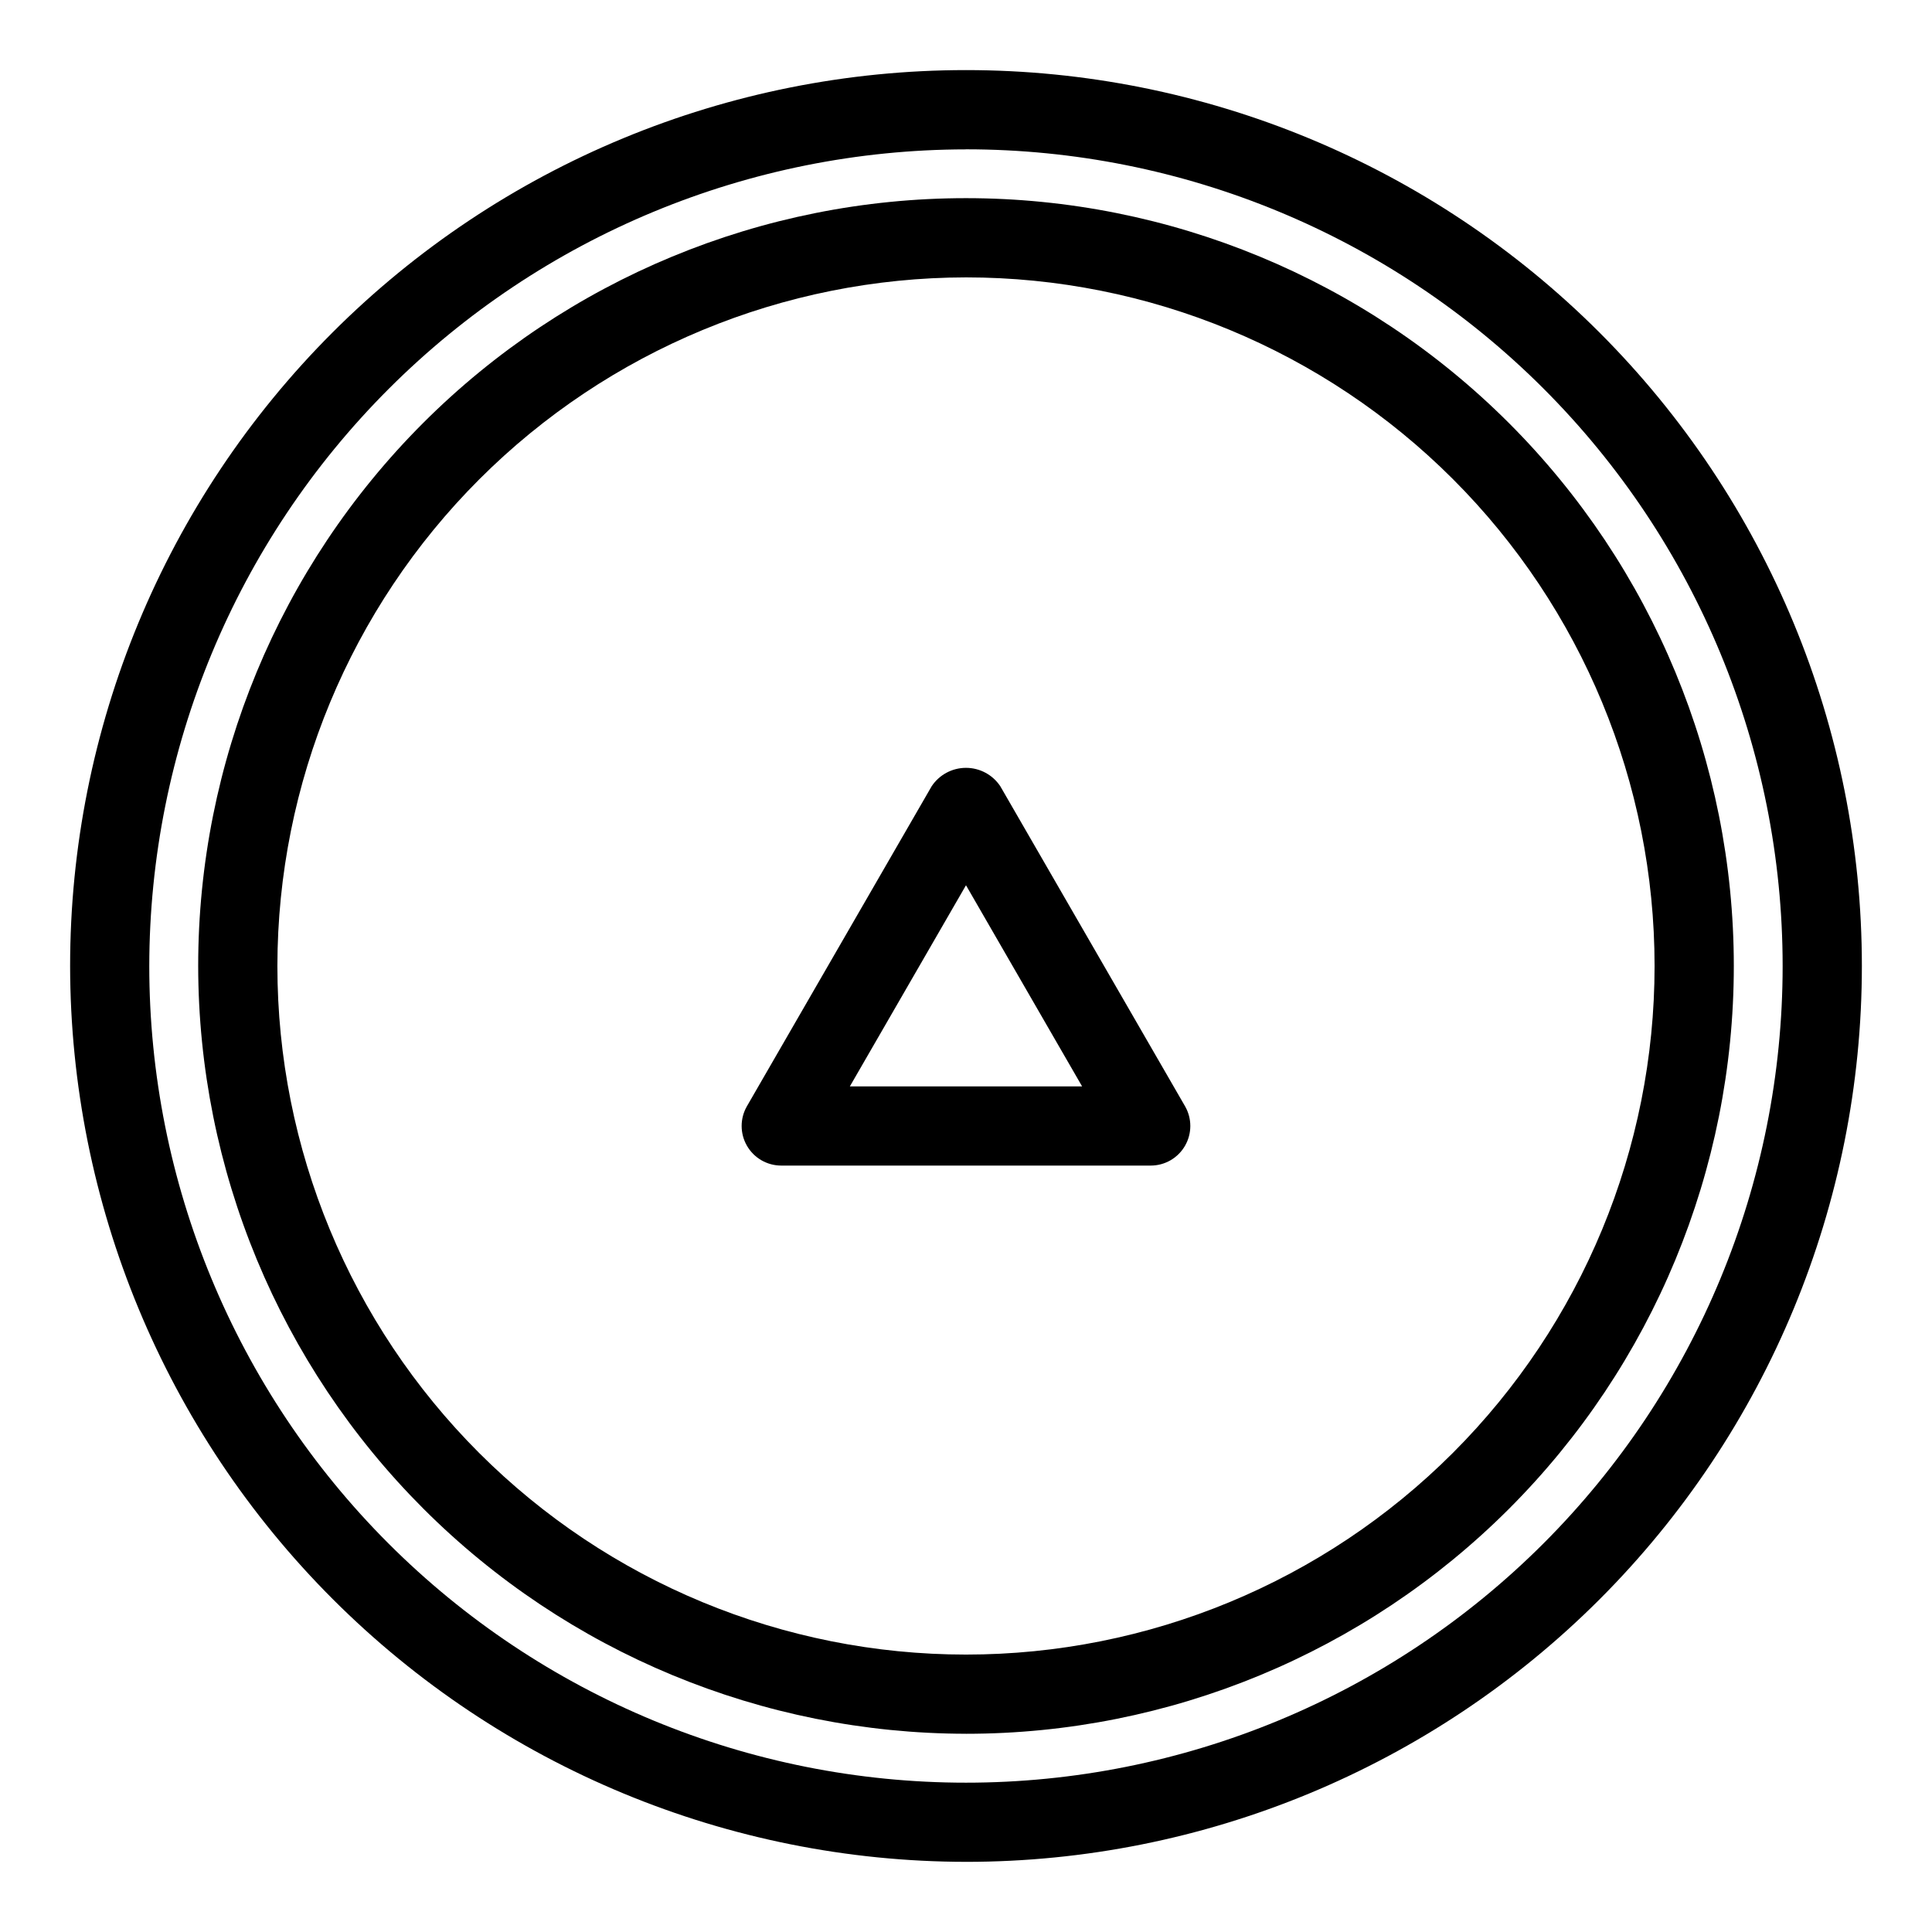
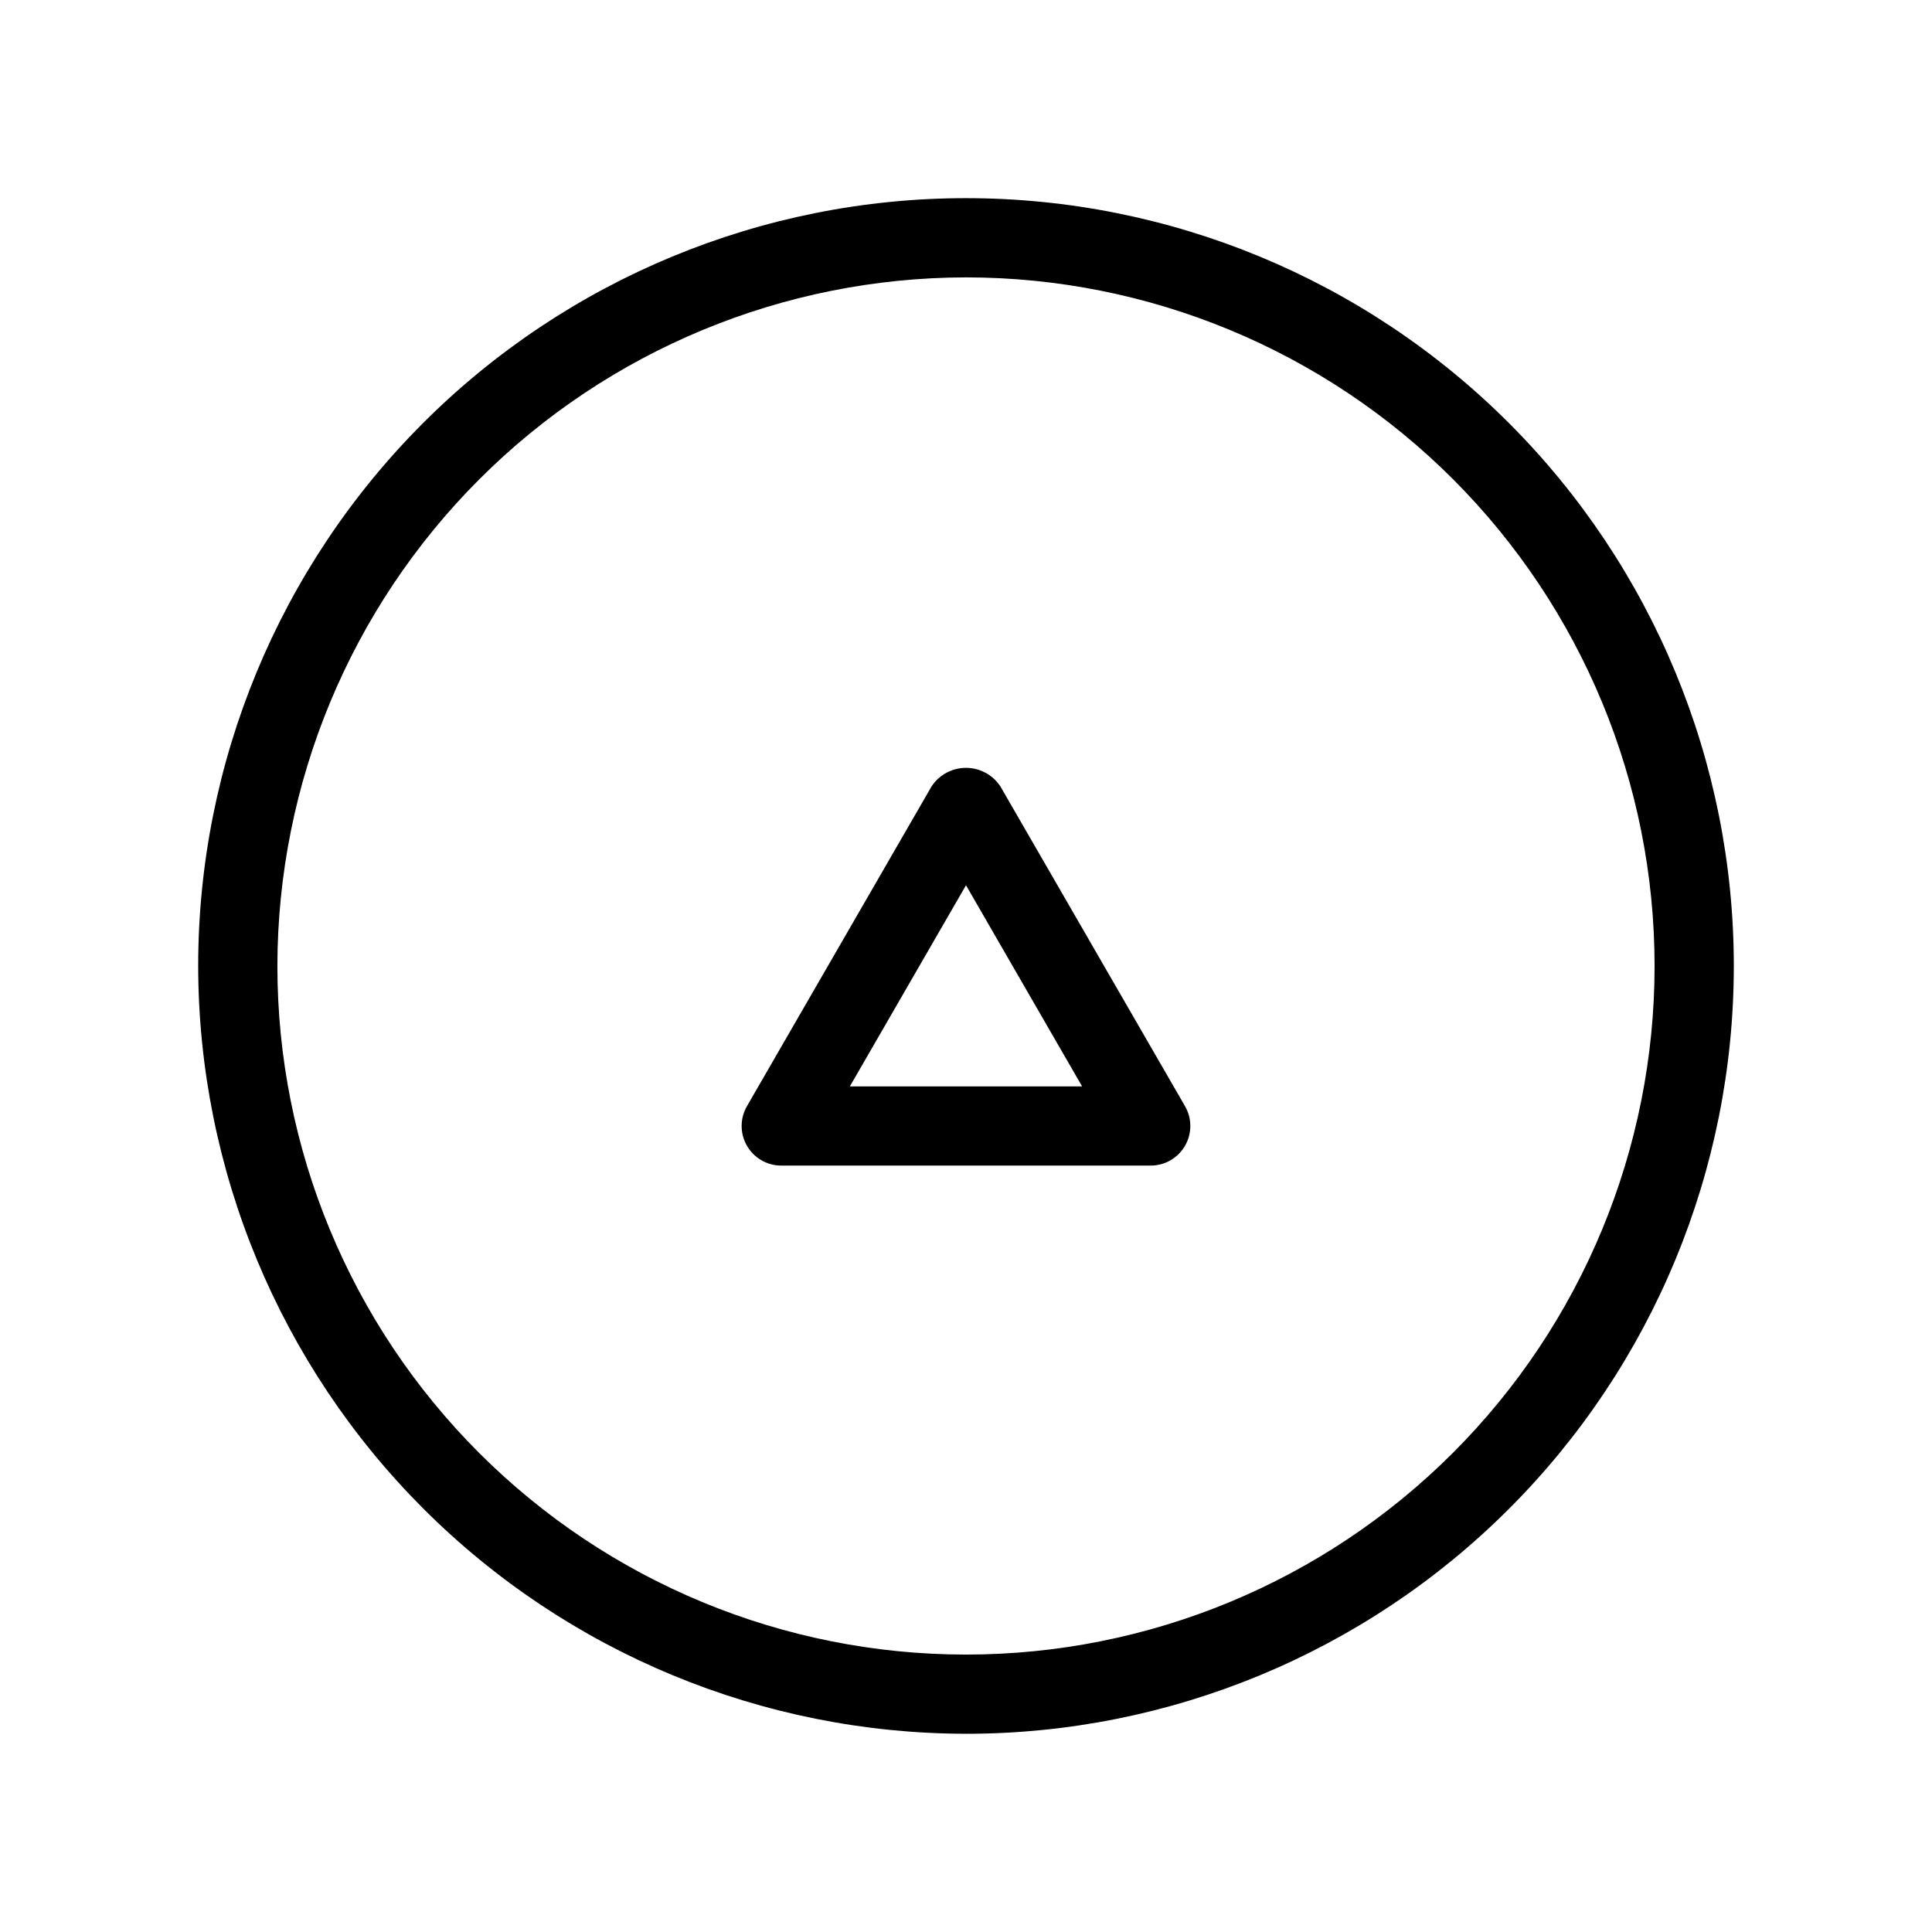
<svg xmlns="http://www.w3.org/2000/svg" fill="#000000" width="800px" height="800px" version="1.1" viewBox="144 144 512 512">
  <g>
    <path d="m400 603.47c53.965 0 105.72-21.438 143.88-59.598 38.16-38.156 59.598-89.91 59.598-143.88s-21.438-105.72-59.598-143.88c-38.156-38.16-89.91-59.598-143.88-59.598s-105.72 21.438-143.88 59.598-59.598 89.914-59.598 143.88c0.062 53.945 21.52 105.66 59.664 143.81 38.145 38.145 89.863 59.602 143.81 59.664zm0-385.96c48.395 0 94.809 19.227 129.03 53.449s53.449 80.637 53.449 129.04c0 48.395-19.227 94.809-53.449 129.03s-80.637 53.449-129.03 53.449c-48.398 0-94.812-19.227-129.04-53.449s-53.449-80.637-53.449-129.03c0.055-48.383 19.301-94.766 53.508-128.98 34.211-34.207 80.594-53.453 128.98-53.508z" />
-     <path d="m400 637.41c62.965 0 123.35-25.016 167.88-69.539 44.523-44.527 69.535-104.91 69.535-167.88 0-62.969-25.016-123.36-69.539-167.88-44.523-44.523-104.91-69.535-167.88-69.535-62.969 0-123.36 25.016-167.88 69.539-44.523 44.523-69.535 104.91-69.535 167.88 0.07 62.945 25.109 123.29 69.617 167.8 44.512 44.508 104.86 69.543 167.8 69.613zm0-453.84c57.398 0 112.45 22.805 153.03 63.391 40.586 40.59 63.387 95.637 63.387 153.04 0 57.402-22.805 112.45-63.391 153.04-40.59 40.586-95.637 63.387-153.04 63.387-57.398 0-112.45-22.801-153.04-63.391-40.586-40.586-63.387-95.633-63.387-153.03 0.062-57.383 22.887-112.39 63.461-152.96 40.574-40.574 95.586-63.398 152.97-63.461z" />
    <path d="m351.04 452.89h97.91c3.75 0.004 7.215-1.996 9.09-5.246 1.875-3.246 1.875-7.25 0-10.496l-48.953-84.789c-2.023-3.043-5.438-4.871-9.09-4.871-3.656 0-7.07 1.828-9.094 4.871l-48.953 84.789c-1.875 3.246-1.875 7.25 0 10.496 1.875 3.25 5.34 5.25 9.09 5.246zm48.957-74.289 30.77 53.301h-61.543z" />
  </g>
</svg>